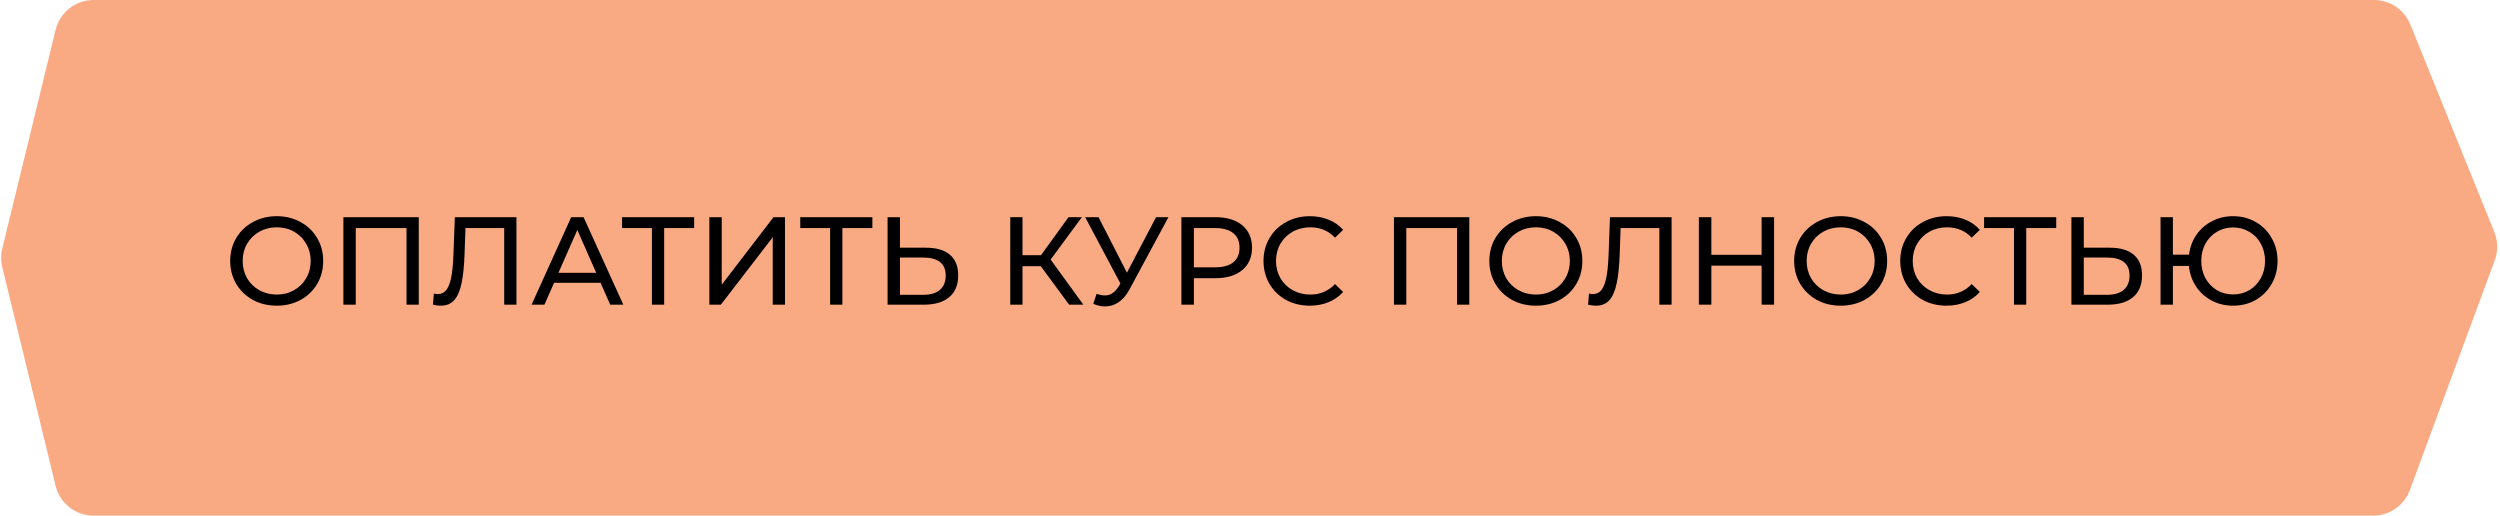
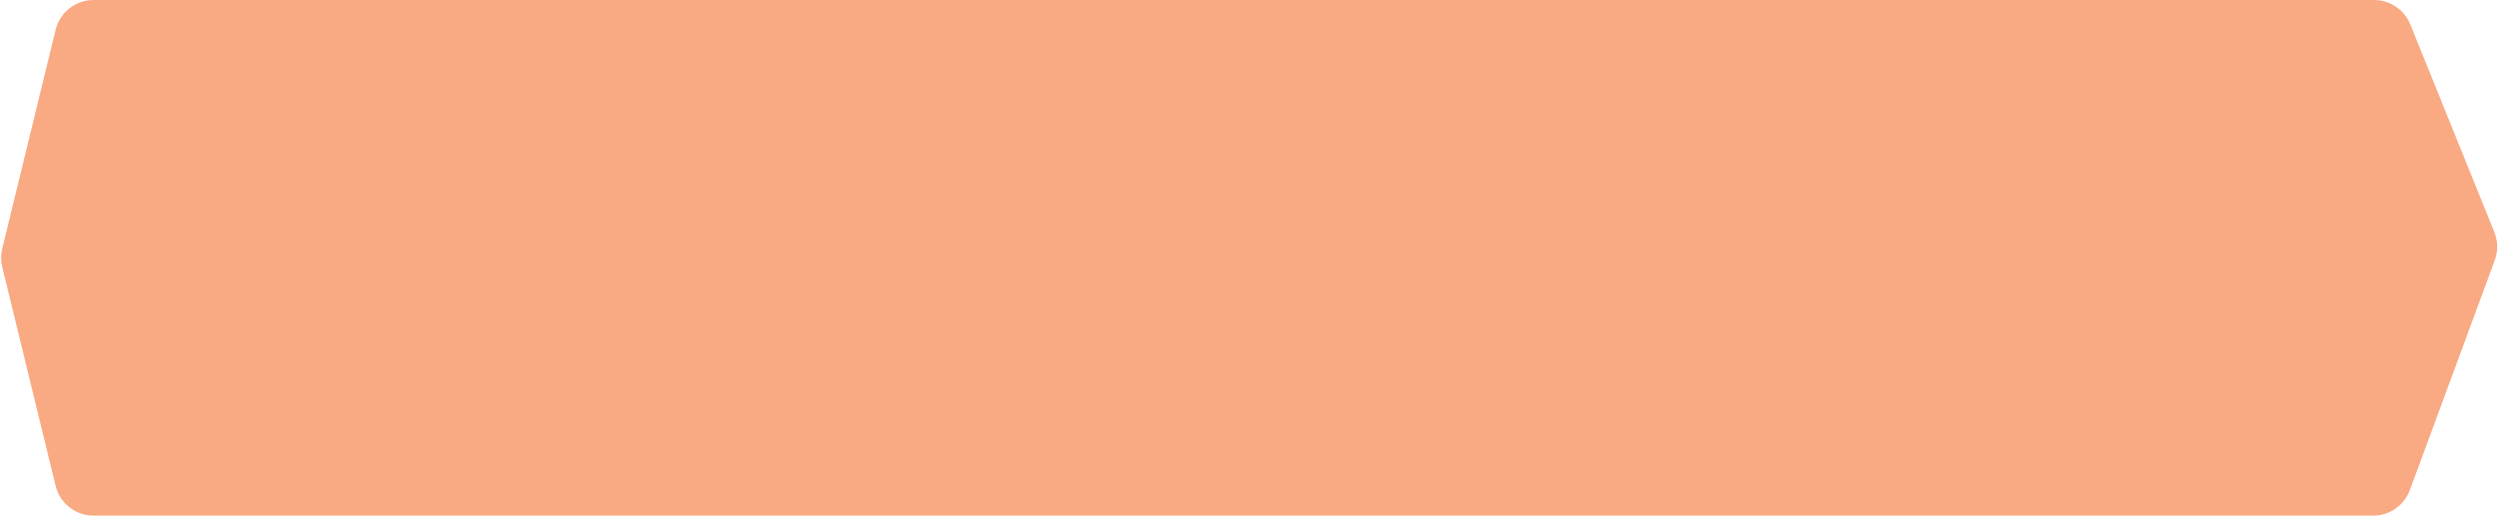
<svg xmlns="http://www.w3.org/2000/svg" width="320" height="66" viewBox="0 0 320 66" fill="none">
  <path d="M7.12 3.815C7.666 1.576 9.672 0 11.977 0H303.883C305.92 0 307.754 1.236 308.518 3.124L319.274 29.706C319.741 30.86 319.761 32.147 319.329 33.315L308.461 62.733C307.735 64.696 305.864 66 303.771 66H11.977C9.672 66 7.666 64.424 7.12 62.185L0.289 34.185C0.099 33.406 0.099 32.594 0.289 31.815L7.12 3.815Z" fill="#FAAA83" />
-   <path d="M35.431 39.128C34.301 39.128 33.282 38.883 32.375 38.392C31.469 37.891 30.754 37.203 30.231 36.328C29.719 35.453 29.463 34.477 29.463 33.4C29.463 32.323 29.719 31.347 30.231 30.472C30.754 29.597 31.469 28.915 32.375 28.424C33.282 27.923 34.301 27.672 35.431 27.672C36.551 27.672 37.565 27.923 38.471 28.424C39.378 28.915 40.087 29.597 40.599 30.472C41.111 31.336 41.367 32.312 41.367 33.4C41.367 34.488 41.111 35.469 40.599 36.344C40.087 37.208 39.378 37.891 38.471 38.392C37.565 38.883 36.551 39.128 35.431 39.128ZM35.431 37.704C36.253 37.704 36.989 37.517 37.639 37.144C38.301 36.771 38.818 36.259 39.191 35.608C39.575 34.947 39.767 34.211 39.767 33.4C39.767 32.589 39.575 31.859 39.191 31.208C38.818 30.547 38.301 30.029 37.639 29.656C36.989 29.283 36.253 29.096 35.431 29.096C34.61 29.096 33.863 29.283 33.191 29.656C32.53 30.029 32.007 30.547 31.623 31.208C31.25 31.859 31.063 32.589 31.063 33.4C31.063 34.211 31.25 34.947 31.623 35.608C32.007 36.259 32.53 36.771 33.191 37.144C33.863 37.517 34.61 37.704 35.431 37.704ZM53.602 27.8V39H52.034V29.192H45.538V39H43.954V27.8H53.602ZM66.106 27.8V39H64.538V29.192H59.578L59.466 32.472C59.412 34.019 59.284 35.272 59.082 36.232C58.89 37.192 58.58 37.917 58.154 38.408C57.727 38.888 57.151 39.128 56.426 39.128C56.095 39.128 55.759 39.085 55.418 39L55.53 37.576C55.7 37.619 55.871 37.64 56.042 37.64C56.5 37.64 56.868 37.459 57.146 37.096C57.423 36.723 57.631 36.168 57.77 35.432C57.908 34.696 57.999 33.725 58.042 32.52L58.218 27.8H66.106ZM76.874 36.2H70.922L69.69 39H68.042L73.114 27.8H74.698L79.786 39H78.106L76.874 36.2ZM76.314 34.92L73.898 29.432L71.482 34.92H76.314ZM88.853 29.192H85.013V39H83.445V29.192H79.621V27.8H88.853V29.192ZM90.797 27.8H92.382V36.44L99.005 27.8H100.478V39H98.909V30.376L92.269 39H90.797V27.8ZM111.665 29.192H107.825V39H106.257V29.192H102.433V27.8H111.665V29.192ZM118.522 31.704C119.855 31.704 120.874 32.003 121.578 32.6C122.293 33.197 122.65 34.077 122.65 35.24C122.65 36.467 122.266 37.4 121.498 38.04C120.741 38.68 119.653 39 118.234 39H113.61V27.8H115.194V31.704H118.522ZM118.17 37.736C119.098 37.736 119.807 37.528 120.298 37.112C120.799 36.685 121.05 36.072 121.05 35.272C121.05 33.736 120.09 32.968 118.17 32.968H115.194V37.736H118.17ZM133.217 34.072H130.881V39H129.313V27.8H130.881V32.664H133.249L136.769 27.8H138.481L134.481 33.224L138.673 39H136.849L133.217 34.072ZM149.559 27.8L144.583 37.032C144.189 37.768 143.725 38.317 143.191 38.68C142.658 39.043 142.077 39.224 141.447 39.224C140.957 39.224 140.455 39.112 139.943 38.888L140.359 37.608C140.754 37.747 141.106 37.816 141.415 37.816C142.119 37.816 142.701 37.443 143.159 36.696L143.415 36.296L138.903 27.8H140.615L144.247 34.904L147.975 27.8H149.559ZM155.587 27.8C157.038 27.8 158.179 28.147 159.011 28.84C159.843 29.533 160.259 30.488 160.259 31.704C160.259 32.92 159.843 33.875 159.011 34.568C158.179 35.261 157.038 35.608 155.587 35.608H152.819V39H151.219V27.8H155.587ZM155.539 34.216C156.553 34.216 157.326 34.003 157.859 33.576C158.393 33.139 158.659 32.515 158.659 31.704C158.659 30.893 158.393 30.275 157.859 29.848C157.326 29.411 156.553 29.192 155.539 29.192H152.819V34.216H155.539ZM167.649 39.128C166.529 39.128 165.516 38.883 164.609 38.392C163.713 37.891 163.009 37.208 162.497 36.344C161.985 35.469 161.729 34.488 161.729 33.4C161.729 32.312 161.985 31.336 162.497 30.472C163.009 29.597 163.719 28.915 164.625 28.424C165.532 27.923 166.545 27.672 167.665 27.672C168.54 27.672 169.34 27.821 170.065 28.12C170.791 28.408 171.409 28.84 171.921 29.416L170.881 30.424C170.039 29.539 168.988 29.096 167.729 29.096C166.897 29.096 166.145 29.283 165.473 29.656C164.801 30.029 164.273 30.547 163.889 31.208C163.516 31.859 163.329 32.589 163.329 33.4C163.329 34.211 163.516 34.947 163.889 35.608C164.273 36.259 164.801 36.771 165.473 37.144C166.145 37.517 166.897 37.704 167.729 37.704C168.977 37.704 170.028 37.256 170.881 36.36L171.921 37.368C171.409 37.944 170.785 38.381 170.049 38.68C169.324 38.979 168.524 39.128 167.649 39.128ZM188.071 27.8V39H186.503V29.192H180.007V39H178.423V27.8H188.071ZM196.603 39.128C195.472 39.128 194.454 38.883 193.547 38.392C192.64 37.891 191.926 37.203 191.403 36.328C190.891 35.453 190.635 34.477 190.635 33.4C190.635 32.323 190.891 31.347 191.403 30.472C191.926 29.597 192.64 28.915 193.547 28.424C194.454 27.923 195.472 27.672 196.603 27.672C197.723 27.672 198.736 27.923 199.643 28.424C200.55 28.915 201.259 29.597 201.771 30.472C202.283 31.336 202.539 32.312 202.539 33.4C202.539 34.488 202.283 35.469 201.771 36.344C201.259 37.208 200.55 37.891 199.643 38.392C198.736 38.883 197.723 39.128 196.603 39.128ZM196.603 37.704C197.424 37.704 198.16 37.517 198.811 37.144C199.472 36.771 199.99 36.259 200.363 35.608C200.747 34.947 200.939 34.211 200.939 33.4C200.939 32.589 200.747 31.859 200.363 31.208C199.99 30.547 199.472 30.029 198.811 29.656C198.16 29.283 197.424 29.096 196.603 29.096C195.782 29.096 195.035 29.283 194.363 29.656C193.702 30.029 193.179 30.547 192.795 31.208C192.422 31.859 192.235 32.589 192.235 33.4C192.235 34.211 192.422 34.947 192.795 35.608C193.179 36.259 193.702 36.771 194.363 37.144C195.035 37.517 195.782 37.704 196.603 37.704ZM213.965 27.8V39H212.397V29.192H207.437L207.325 32.472C207.272 34.019 207.144 35.272 206.941 36.232C206.749 37.192 206.44 37.917 206.013 38.408C205.586 38.888 205.01 39.128 204.285 39.128C203.954 39.128 203.618 39.085 203.277 39L203.389 37.576C203.56 37.619 203.73 37.64 203.901 37.64C204.36 37.64 204.728 37.459 205.005 37.096C205.282 36.723 205.49 36.168 205.629 35.432C205.768 34.696 205.858 33.725 205.901 32.52L206.077 27.8H213.965ZM227.086 27.8V39H225.486V34.008H219.054V39H217.454V27.8H219.054V32.616H225.486V27.8H227.086ZM235.619 39.128C234.488 39.128 233.469 38.883 232.563 38.392C231.656 37.891 230.941 37.203 230.419 36.328C229.907 35.453 229.651 34.477 229.651 33.4C229.651 32.323 229.907 31.347 230.419 30.472C230.941 29.597 231.656 28.915 232.563 28.424C233.469 27.923 234.488 27.672 235.619 27.672C236.739 27.672 237.752 27.923 238.659 28.424C239.565 28.915 240.275 29.597 240.787 30.472C241.299 31.336 241.555 32.312 241.555 33.4C241.555 34.488 241.299 35.469 240.787 36.344C240.275 37.208 239.565 37.891 238.659 38.392C237.752 38.883 236.739 39.128 235.619 39.128ZM235.619 37.704C236.44 37.704 237.176 37.517 237.827 37.144C238.488 36.771 239.005 36.259 239.379 35.608C239.763 34.947 239.955 34.211 239.955 33.4C239.955 32.589 239.763 31.859 239.379 31.208C239.005 30.547 238.488 30.029 237.827 29.656C237.176 29.283 236.44 29.096 235.619 29.096C234.797 29.096 234.051 29.283 233.379 29.656C232.717 30.029 232.195 30.547 231.811 31.208C231.437 31.859 231.251 32.589 231.251 33.4C231.251 34.211 231.437 34.947 231.811 35.608C232.195 36.259 232.717 36.771 233.379 37.144C234.051 37.517 234.797 37.704 235.619 37.704ZM249.149 39.128C248.029 39.128 247.016 38.883 246.109 38.392C245.213 37.891 244.509 37.208 243.997 36.344C243.485 35.469 243.229 34.488 243.229 33.4C243.229 32.312 243.485 31.336 243.997 30.472C244.509 29.597 245.219 28.915 246.125 28.424C247.032 27.923 248.045 27.672 249.165 27.672C250.04 27.672 250.84 27.821 251.565 28.12C252.291 28.408 252.909 28.84 253.421 29.416L252.381 30.424C251.539 29.539 250.488 29.096 249.229 29.096C248.397 29.096 247.645 29.283 246.973 29.656C246.301 30.029 245.773 30.547 245.389 31.208C245.016 31.859 244.829 32.589 244.829 33.4C244.829 34.211 245.016 34.947 245.389 35.608C245.773 36.259 246.301 36.771 246.973 37.144C247.645 37.517 248.397 37.704 249.229 37.704C250.477 37.704 251.528 37.256 252.381 36.36L253.421 37.368C252.909 37.944 252.285 38.381 251.549 38.68C250.824 38.979 250.024 39.128 249.149 39.128ZM263.197 29.192H259.357V39H257.789V29.192H253.965V27.8H263.197V29.192ZM270.053 31.704C271.387 31.704 272.405 32.003 273.109 32.6C273.824 33.197 274.181 34.077 274.181 35.24C274.181 36.467 273.797 37.4 273.029 38.04C272.272 38.68 271.184 39 269.765 39H265.141V27.8H266.725V31.704H270.053ZM269.701 37.736C270.629 37.736 271.339 37.528 271.829 37.112C272.331 36.685 272.581 36.072 272.581 35.272C272.581 33.736 271.621 32.968 269.701 32.968H266.725V37.736H269.701ZM285.828 27.672C286.905 27.672 287.876 27.923 288.74 28.424C289.604 28.915 290.281 29.597 290.772 30.472C291.273 31.336 291.524 32.312 291.524 33.4C291.524 34.488 291.273 35.469 290.772 36.344C290.281 37.208 289.604 37.891 288.74 38.392C287.876 38.883 286.905 39.128 285.828 39.128C284.825 39.128 283.913 38.909 283.092 38.472C282.27 38.035 281.604 37.432 281.092 36.664C280.58 35.896 280.276 35.021 280.18 34.04H278.132V39H276.548V27.8H278.132V32.6H280.196C280.313 31.651 280.628 30.803 281.14 30.056C281.662 29.309 282.329 28.728 283.14 28.312C283.95 27.885 284.846 27.672 285.828 27.672ZM285.828 37.688C286.596 37.688 287.289 37.507 287.908 37.144C288.537 36.771 289.028 36.259 289.38 35.608C289.742 34.957 289.924 34.221 289.924 33.4C289.924 32.579 289.742 31.843 289.38 31.192C289.028 30.541 288.537 30.035 287.908 29.672C287.289 29.299 286.596 29.112 285.828 29.112C285.07 29.112 284.382 29.299 283.764 29.672C283.145 30.035 282.654 30.541 282.292 31.192C281.94 31.843 281.764 32.579 281.764 33.4C281.764 34.221 281.94 34.957 282.292 35.608C282.654 36.259 283.145 36.771 283.764 37.144C284.382 37.507 285.07 37.688 285.828 37.688Z" fill="black" />
</svg>